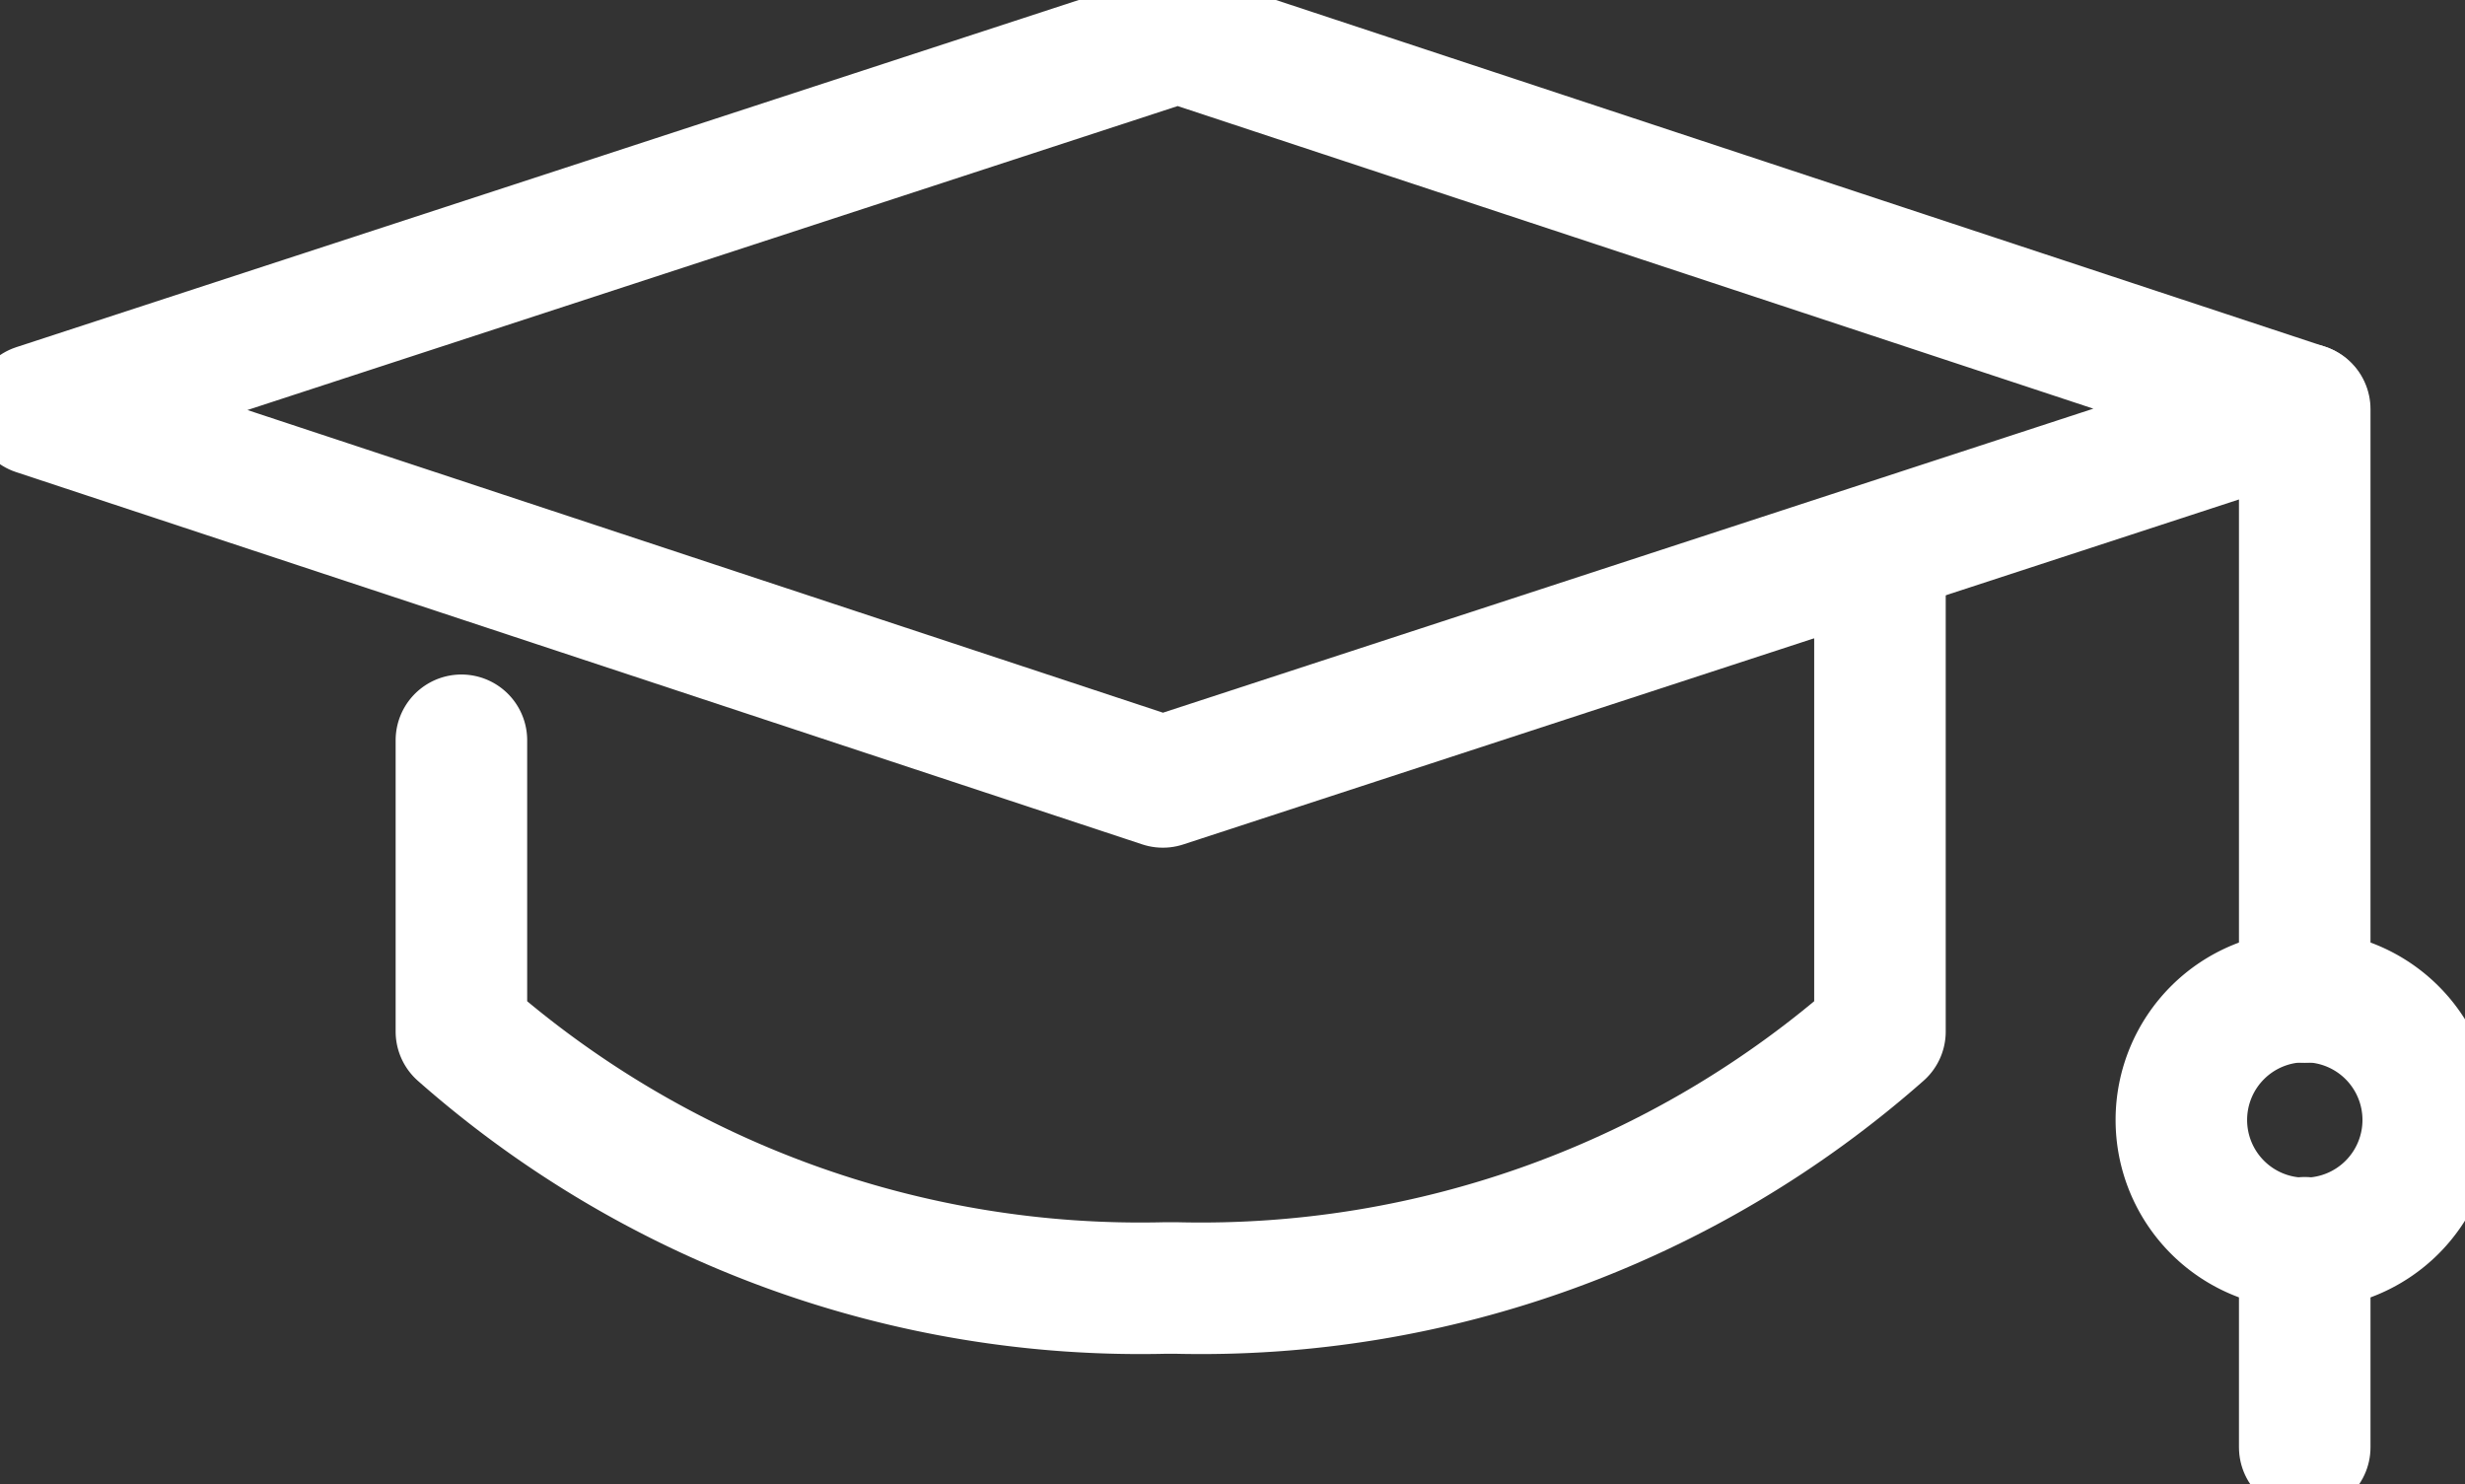
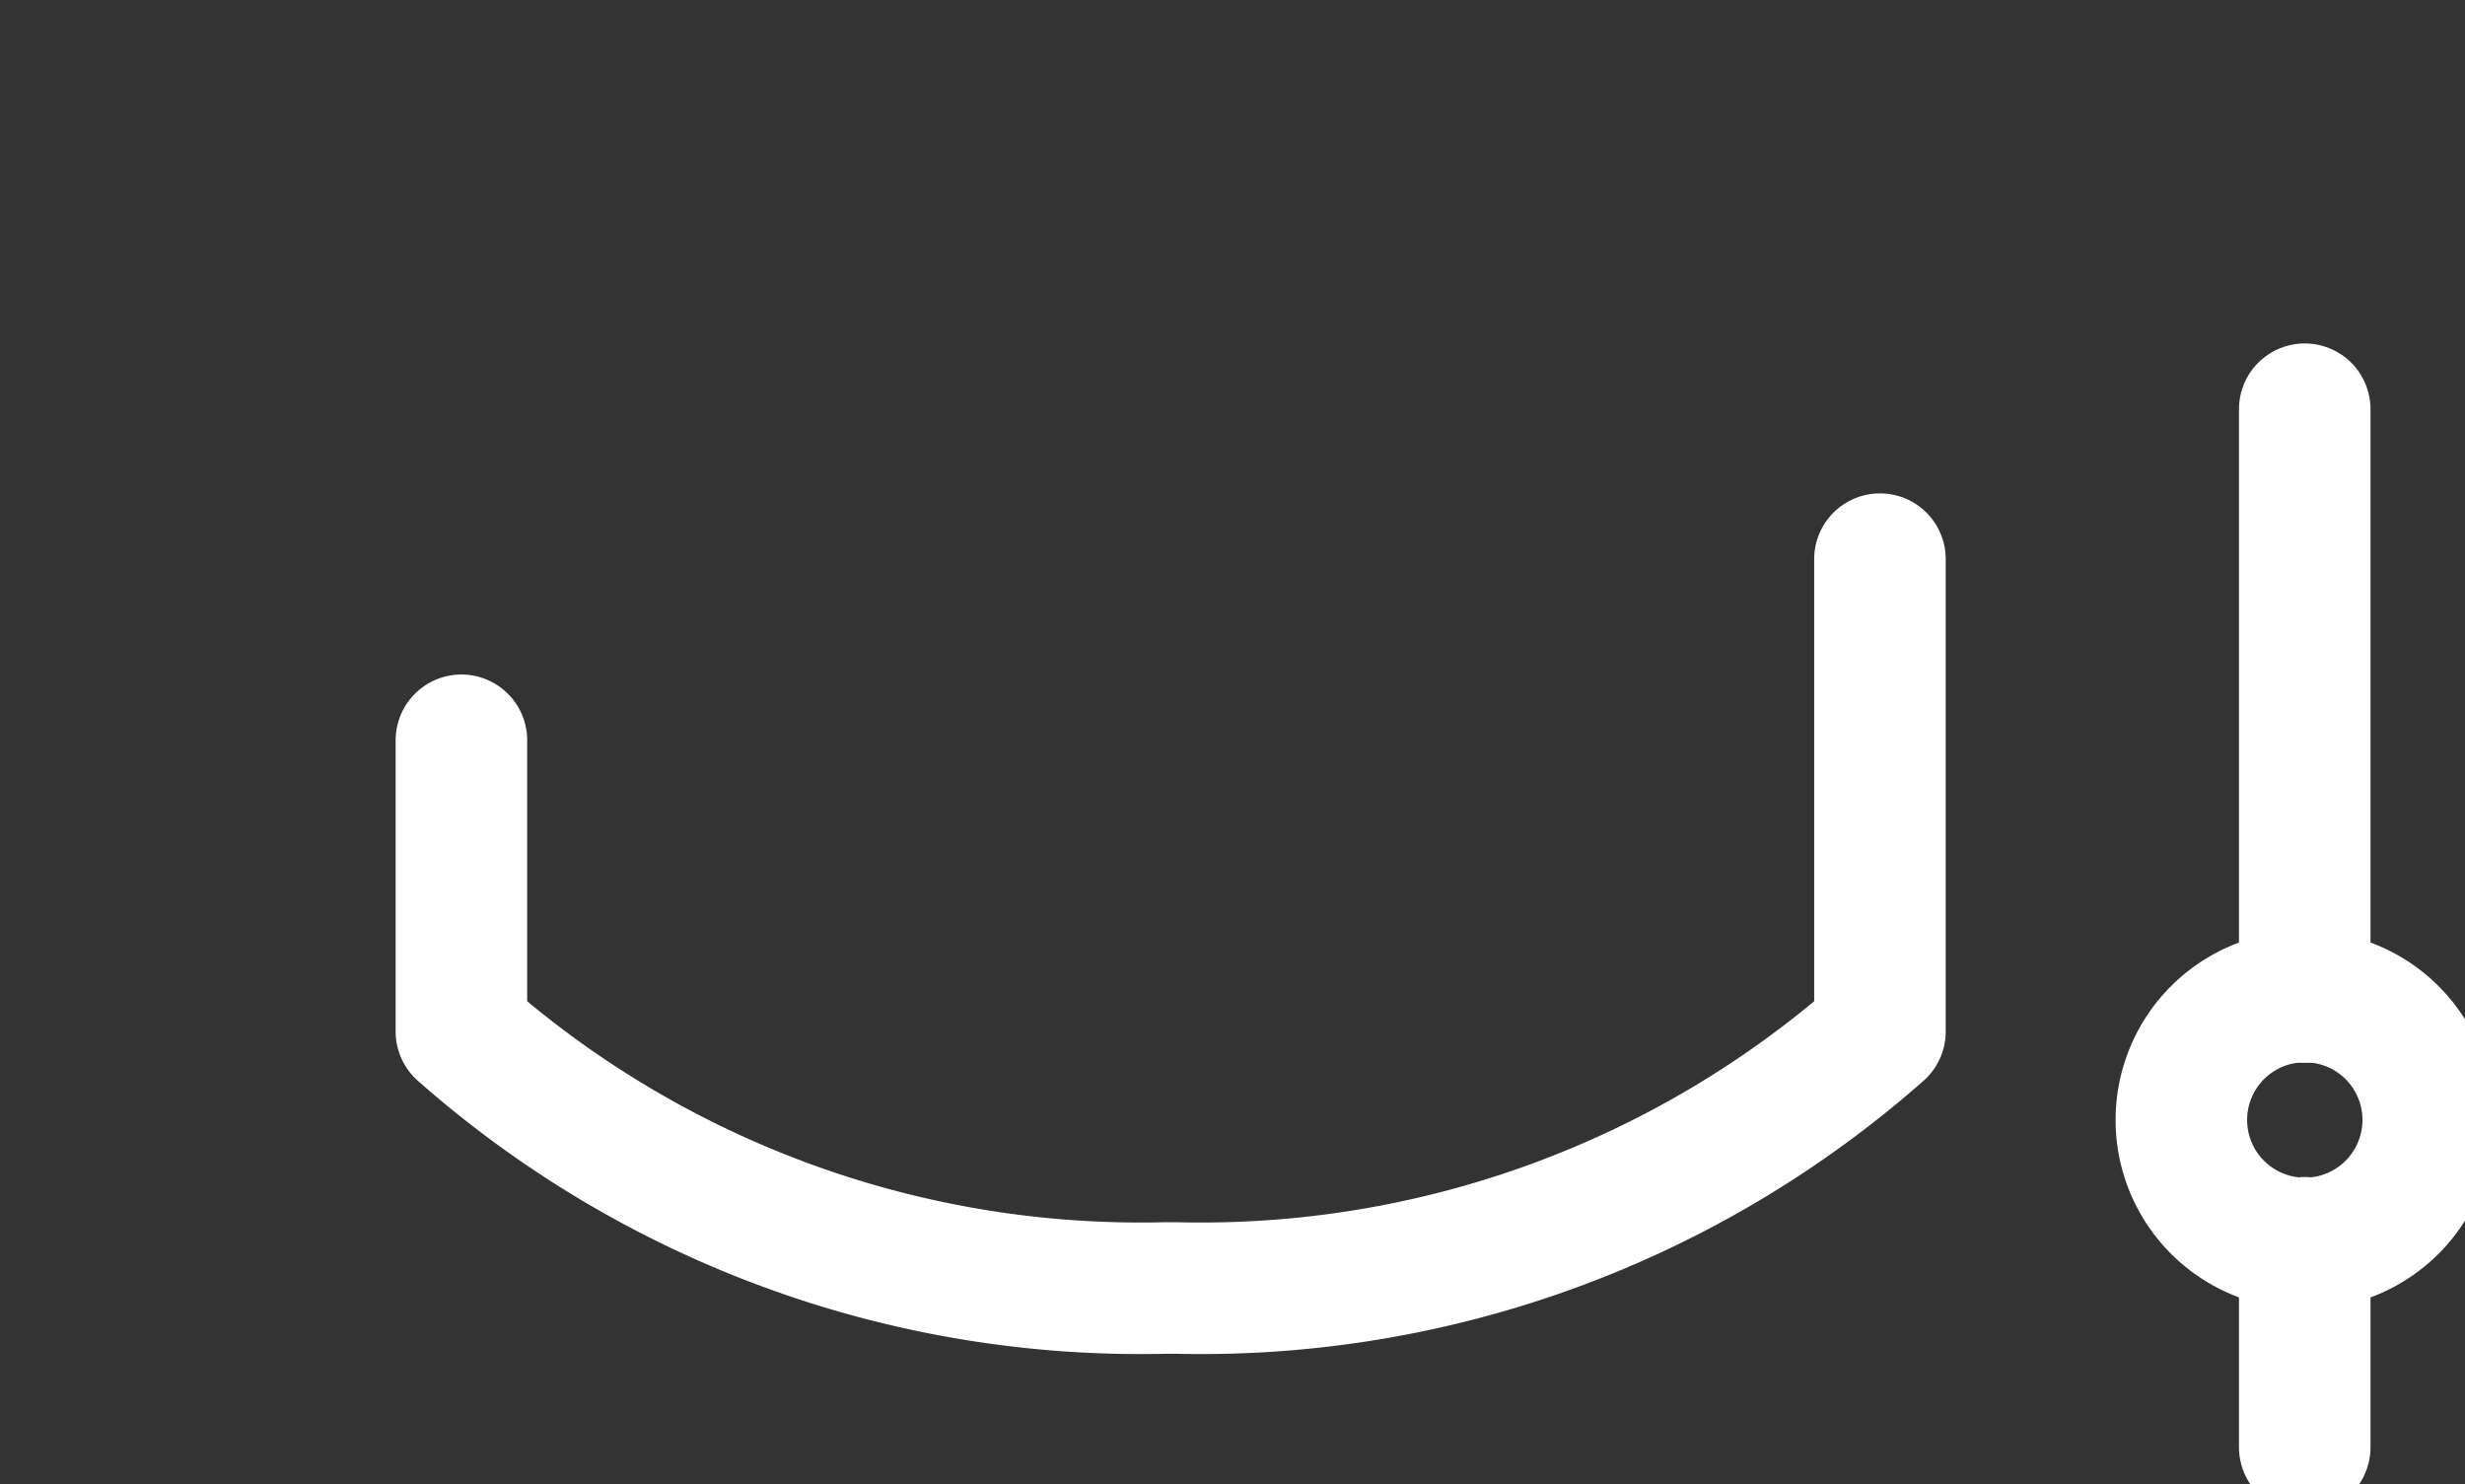
<svg xmlns="http://www.w3.org/2000/svg" id="Group_6646" data-name="Group 6646" width="37.482" height="22.566" viewBox="0 0 37.482 22.566">
  <rect x="0" y="0" width="37.482" height="22.566" fill="#333333" stroke="none" />
  <defs>
    <clipPath id="clip-path">
      <rect id="Rectangle_3040" data-name="Rectangle 3040" width="37.482" height="22.566" fill="none" stroke="#fff" stroke-width="2" />
    </clipPath>
  </defs>
  <g id="Group_6645" data-name="Group 6645" transform="translate(0 0)" clip-path="url(#clip-path)">
-     <path id="Path_3967" data-name="Path 3967" d="M18.373,12.579,1.25,6.919,18.6,1.25,35.725,6.909Z" transform="translate(-0.691 -0.69)" fill="none" stroke="#fff" stroke-linecap="round" stroke-linejoin="round" stroke-width="2" />
    <path id="Path_3968" data-name="Path 3968" d="M37.233,18.991v7.182a15.6,15.6,0,0,1-10.7,3.9h-.17a15.6,15.6,0,0,1-10.7-3.9V21.745" transform="translate(-8.647 -10.489)" fill="none" stroke="#fff" stroke-linecap="round" stroke-linejoin="round" stroke-width="2" />
    <line id="Line_247" data-name="Line 247" y2="3.11" transform="translate(35.045 18.896)" fill="none" stroke="#fff" stroke-linecap="round" stroke-linejoin="round" stroke-width="2" />
    <line id="Line_248" data-name="Line 248" y2="8.938" transform="translate(35.045 6.222)" fill="none" stroke="#fff" stroke-linecap="round" stroke-linejoin="round" stroke-width="2" />
    <path id="Path_3969" data-name="Path 3969" d="M77.846,35.723a1.877,1.877,0,1,1-1.877-1.877A1.877,1.877,0,0,1,77.846,35.723Z" transform="translate(-40.923 -18.694)" fill="none" stroke="#fff" stroke-linecap="round" stroke-linejoin="round" stroke-width="2" />
  </g>
</svg>